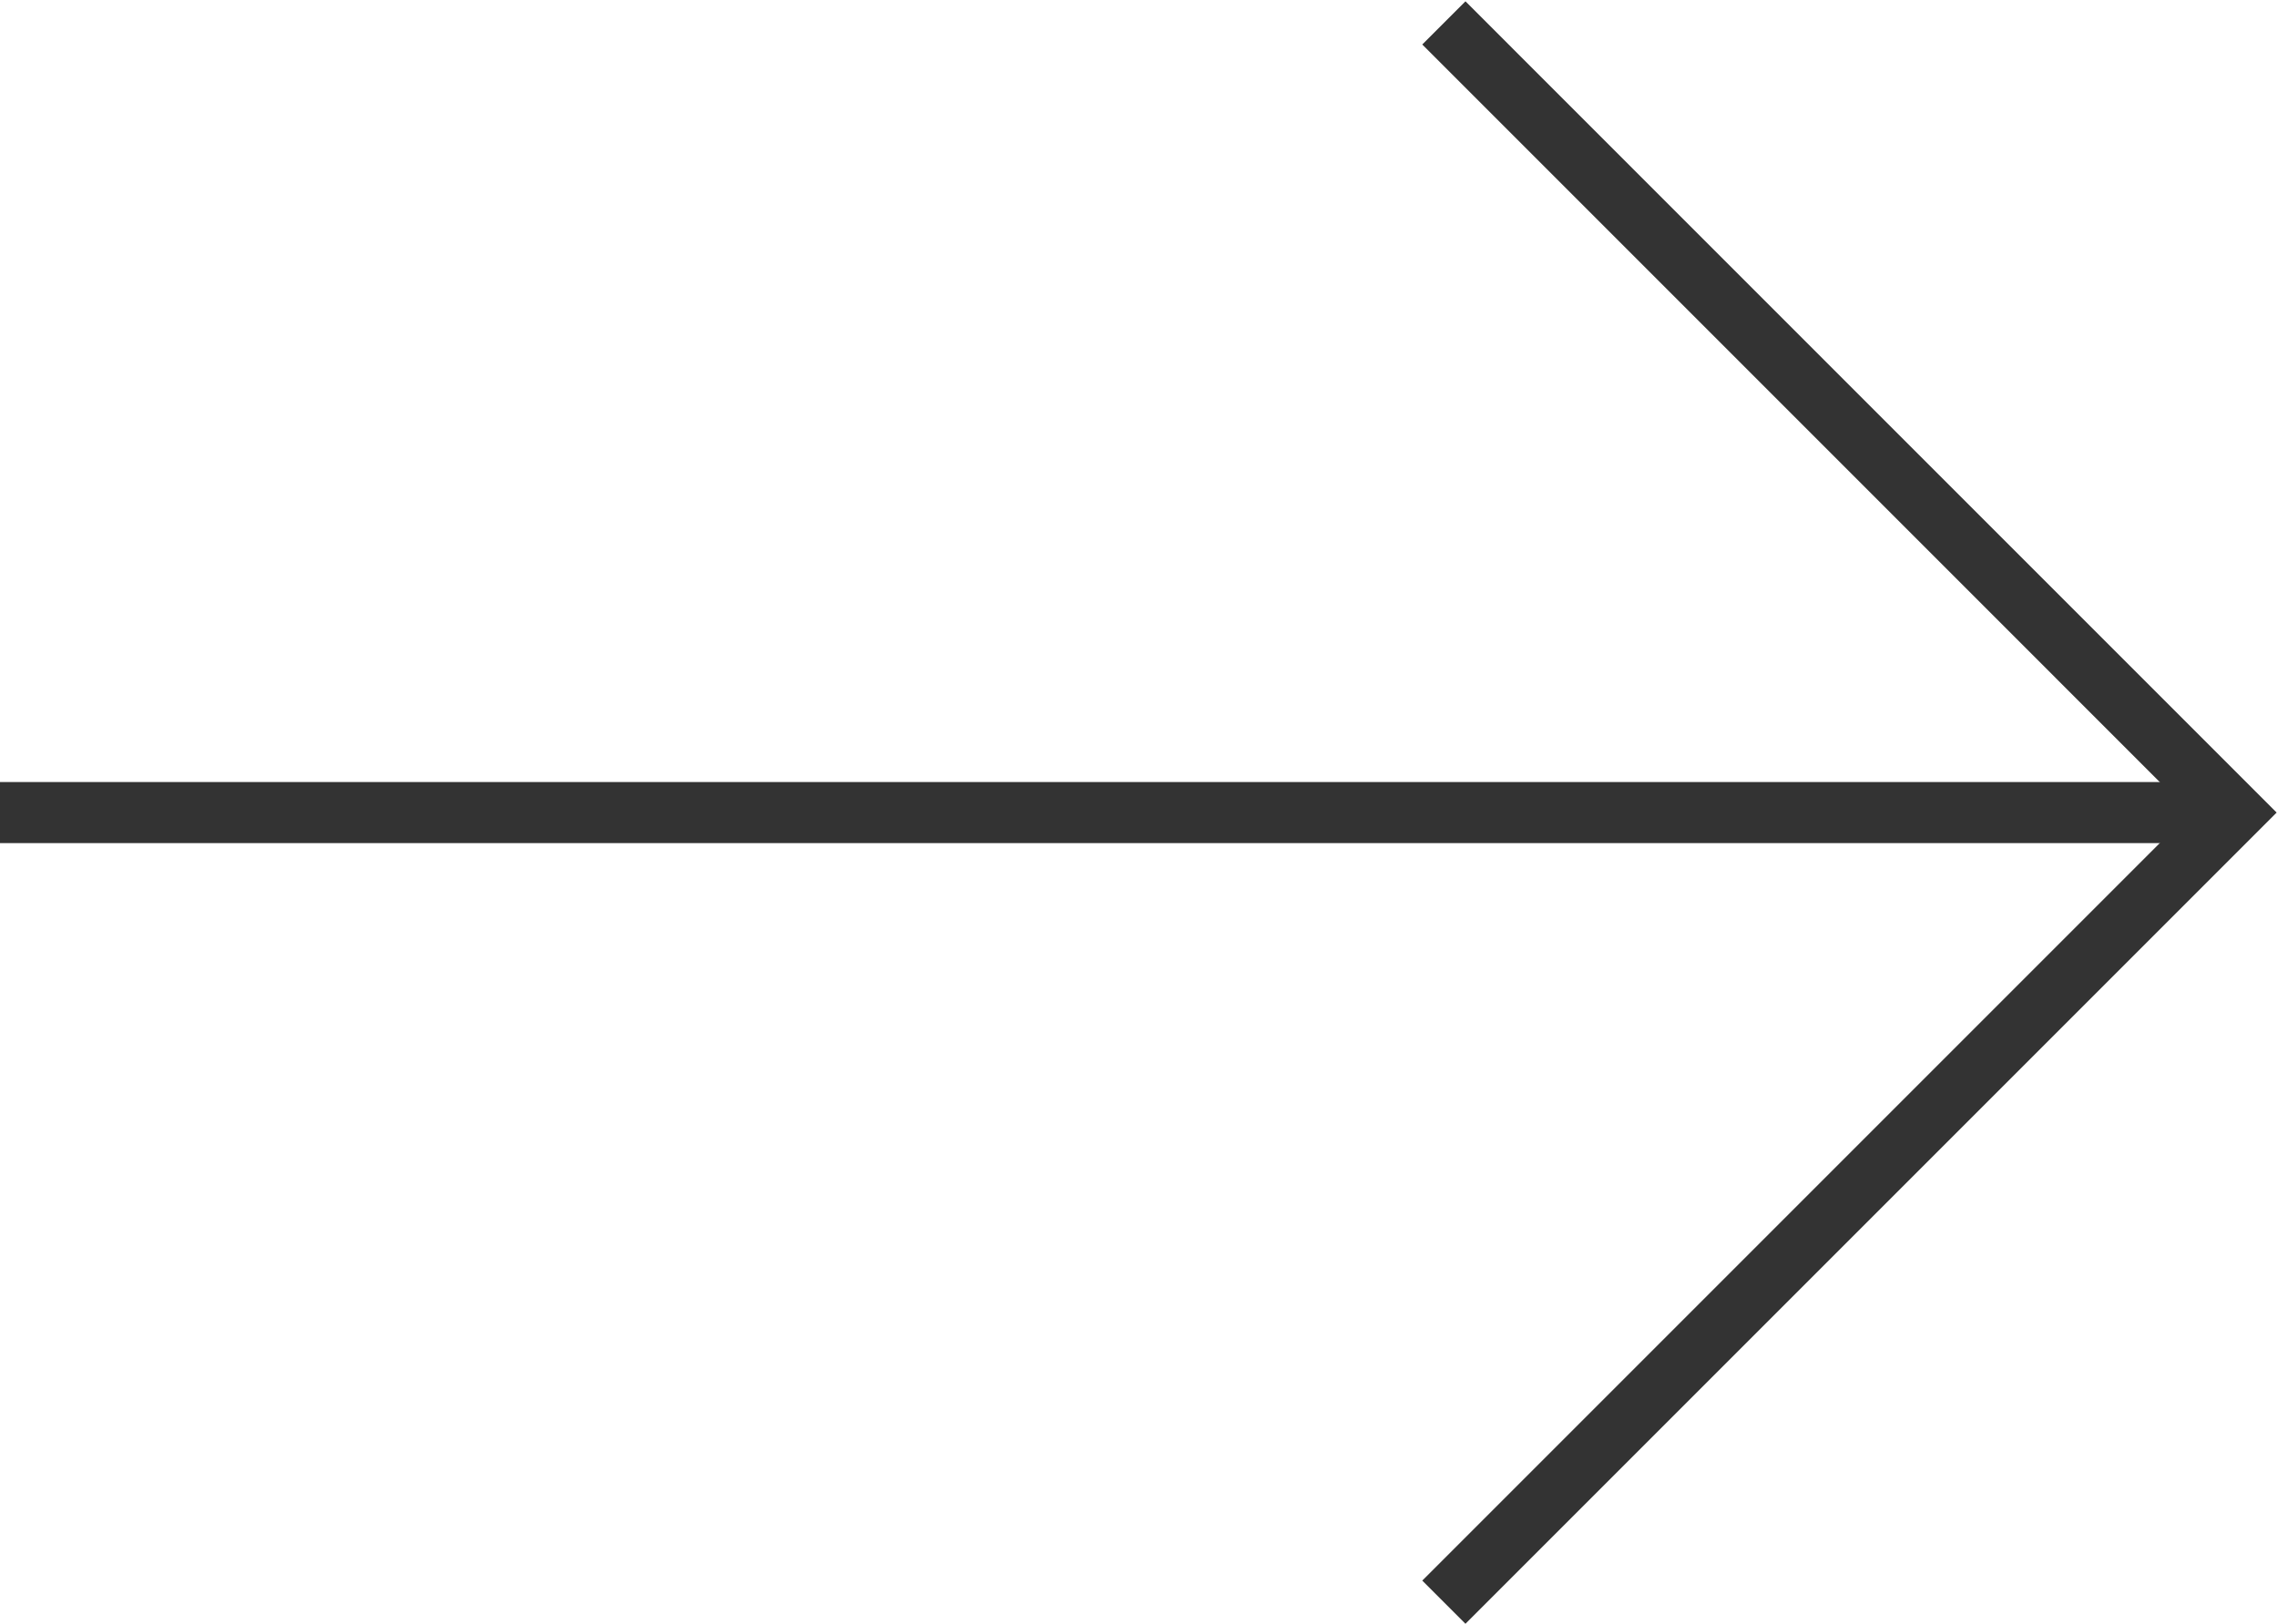
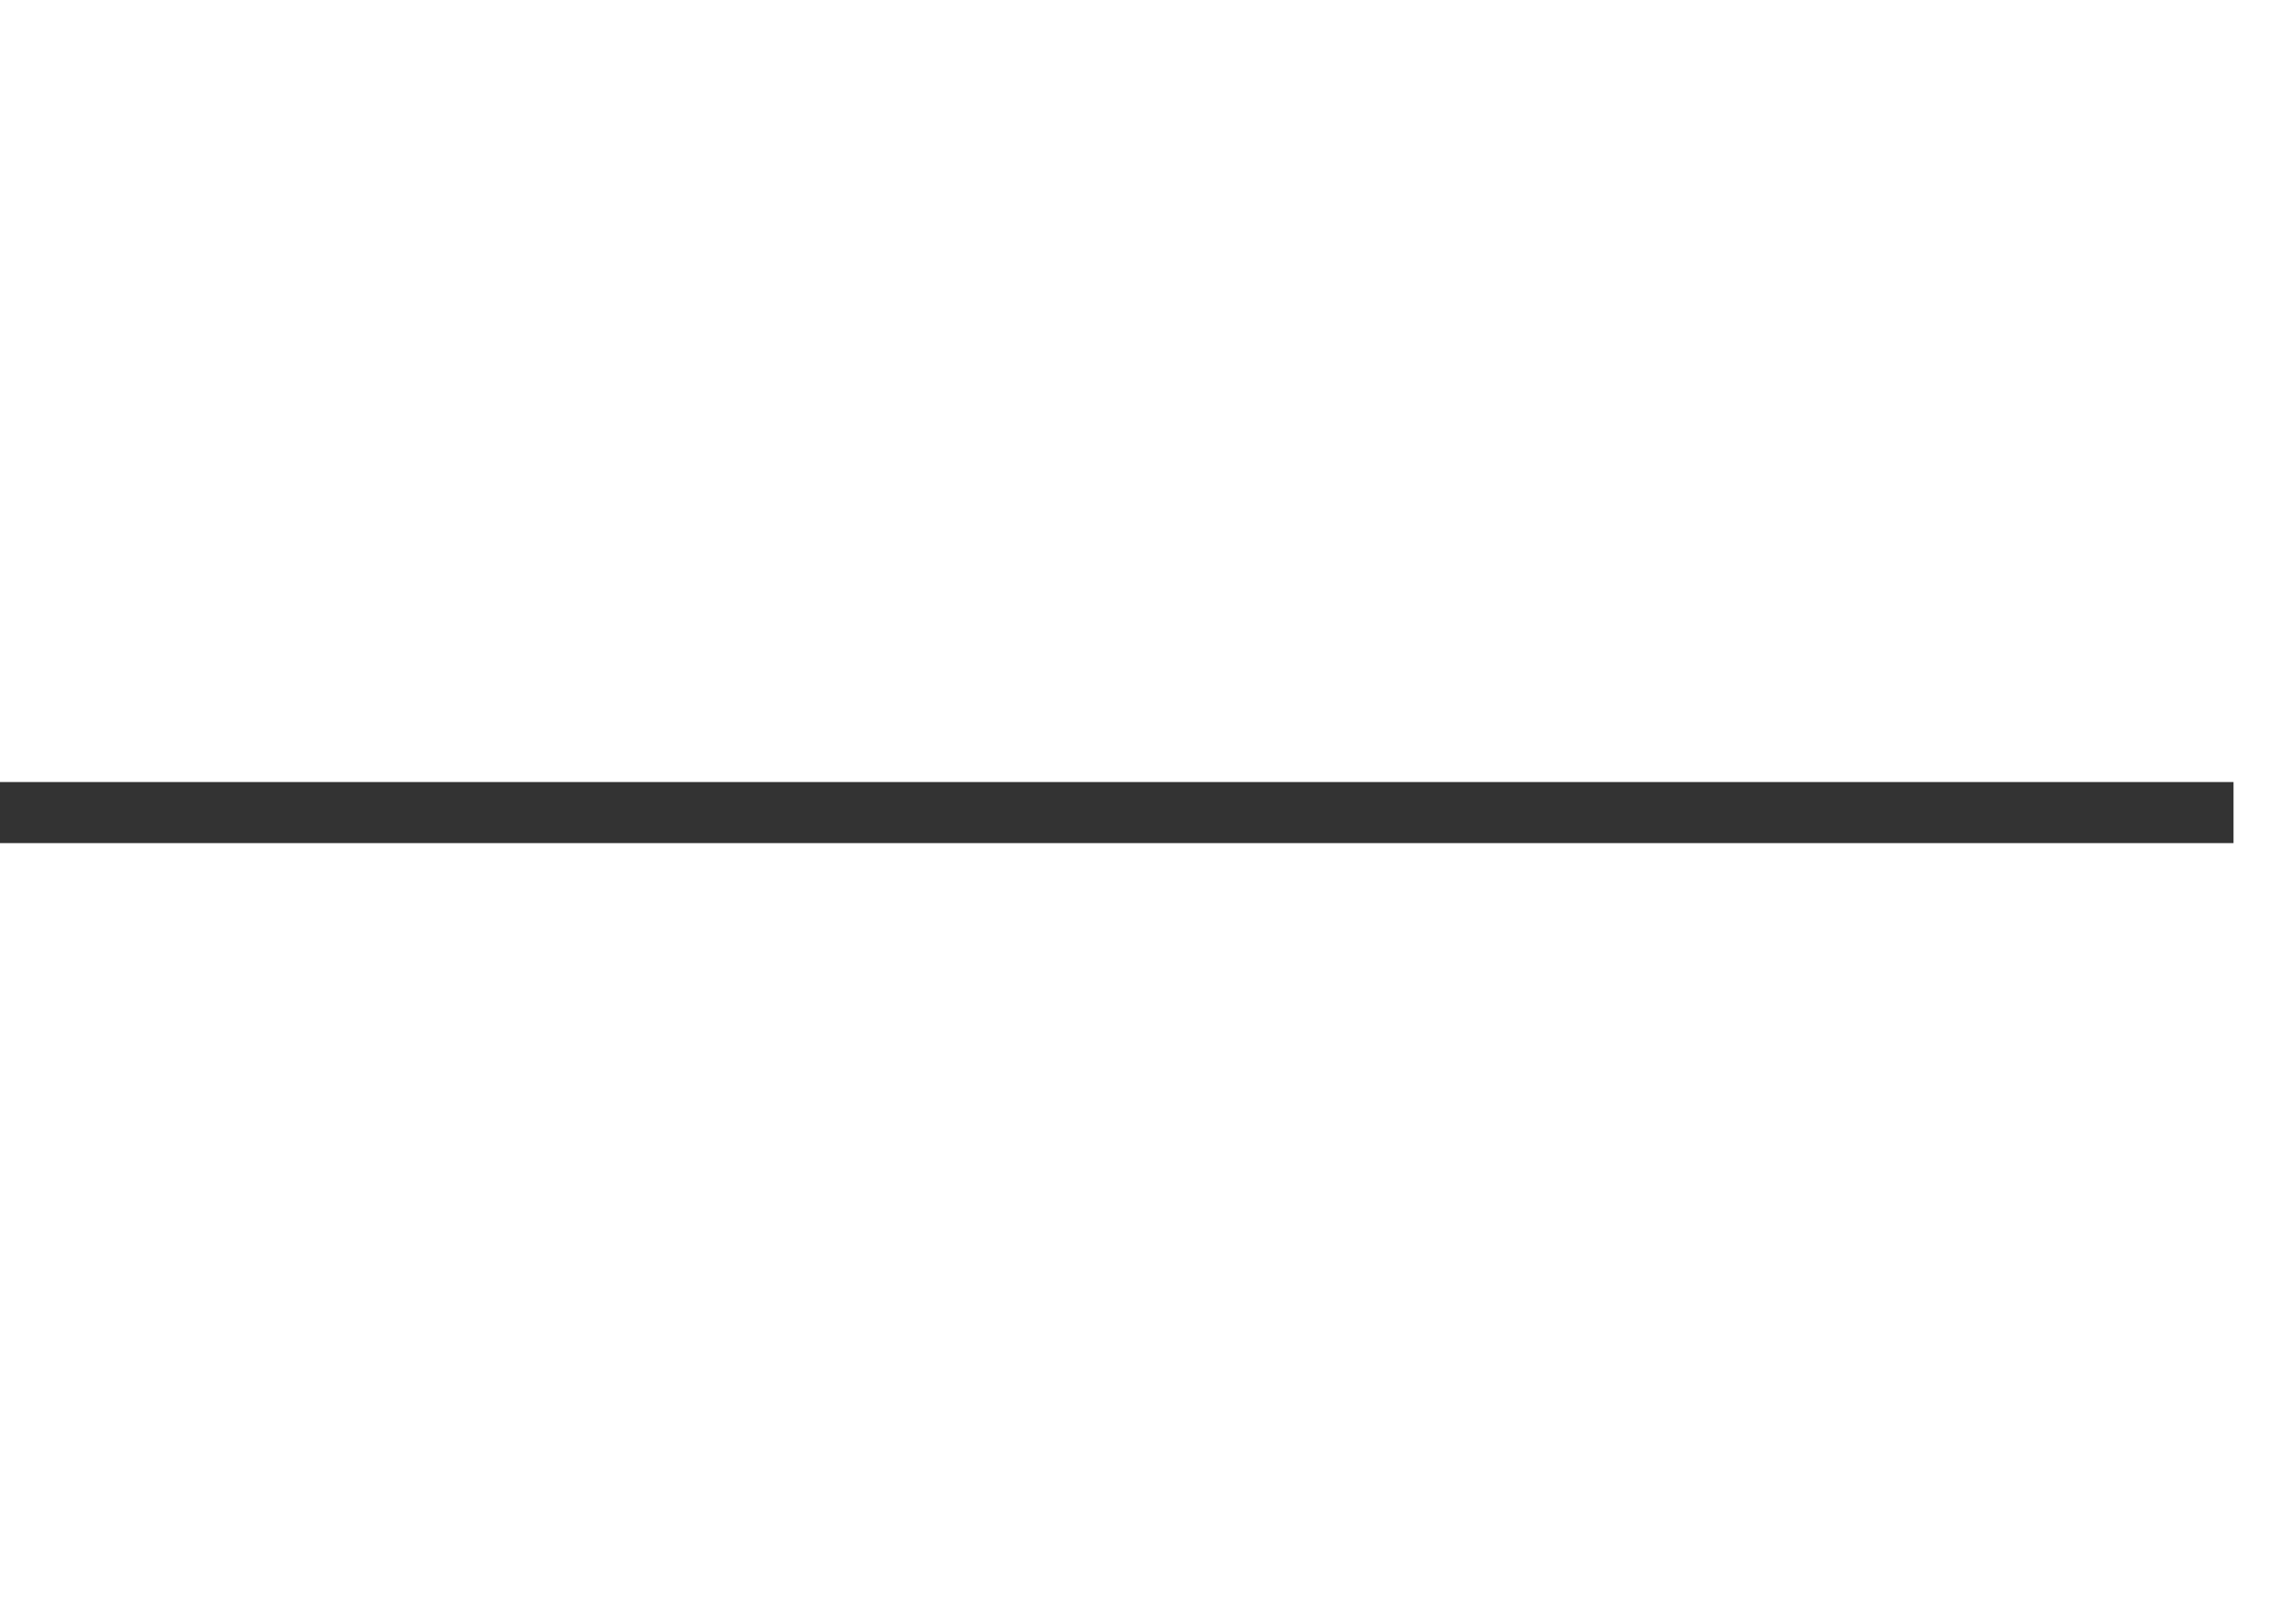
<svg xmlns="http://www.w3.org/2000/svg" version="1.1" id="Layer_1" x="0px" y="0px" width="37.287px" height="26.594px" viewBox="0 0 37.287 26.594" enable-background="new 0 0 37.287 26.594" xml:space="preserve">
  <line fill="none" stroke="#333333" stroke-miterlimit="10" x1="0" y1="13.306" x2="36.575" y2="13.306" />
-   <polyline fill="none" stroke="#333333" stroke-miterlimit="10" points="23.644,0.375 36.574,13.306 23.644,26.236 " />
  <g>
</g>
  <g>
</g>
  <g>
</g>
  <g>
</g>
  <g>
</g>
  <g>
</g>
</svg>